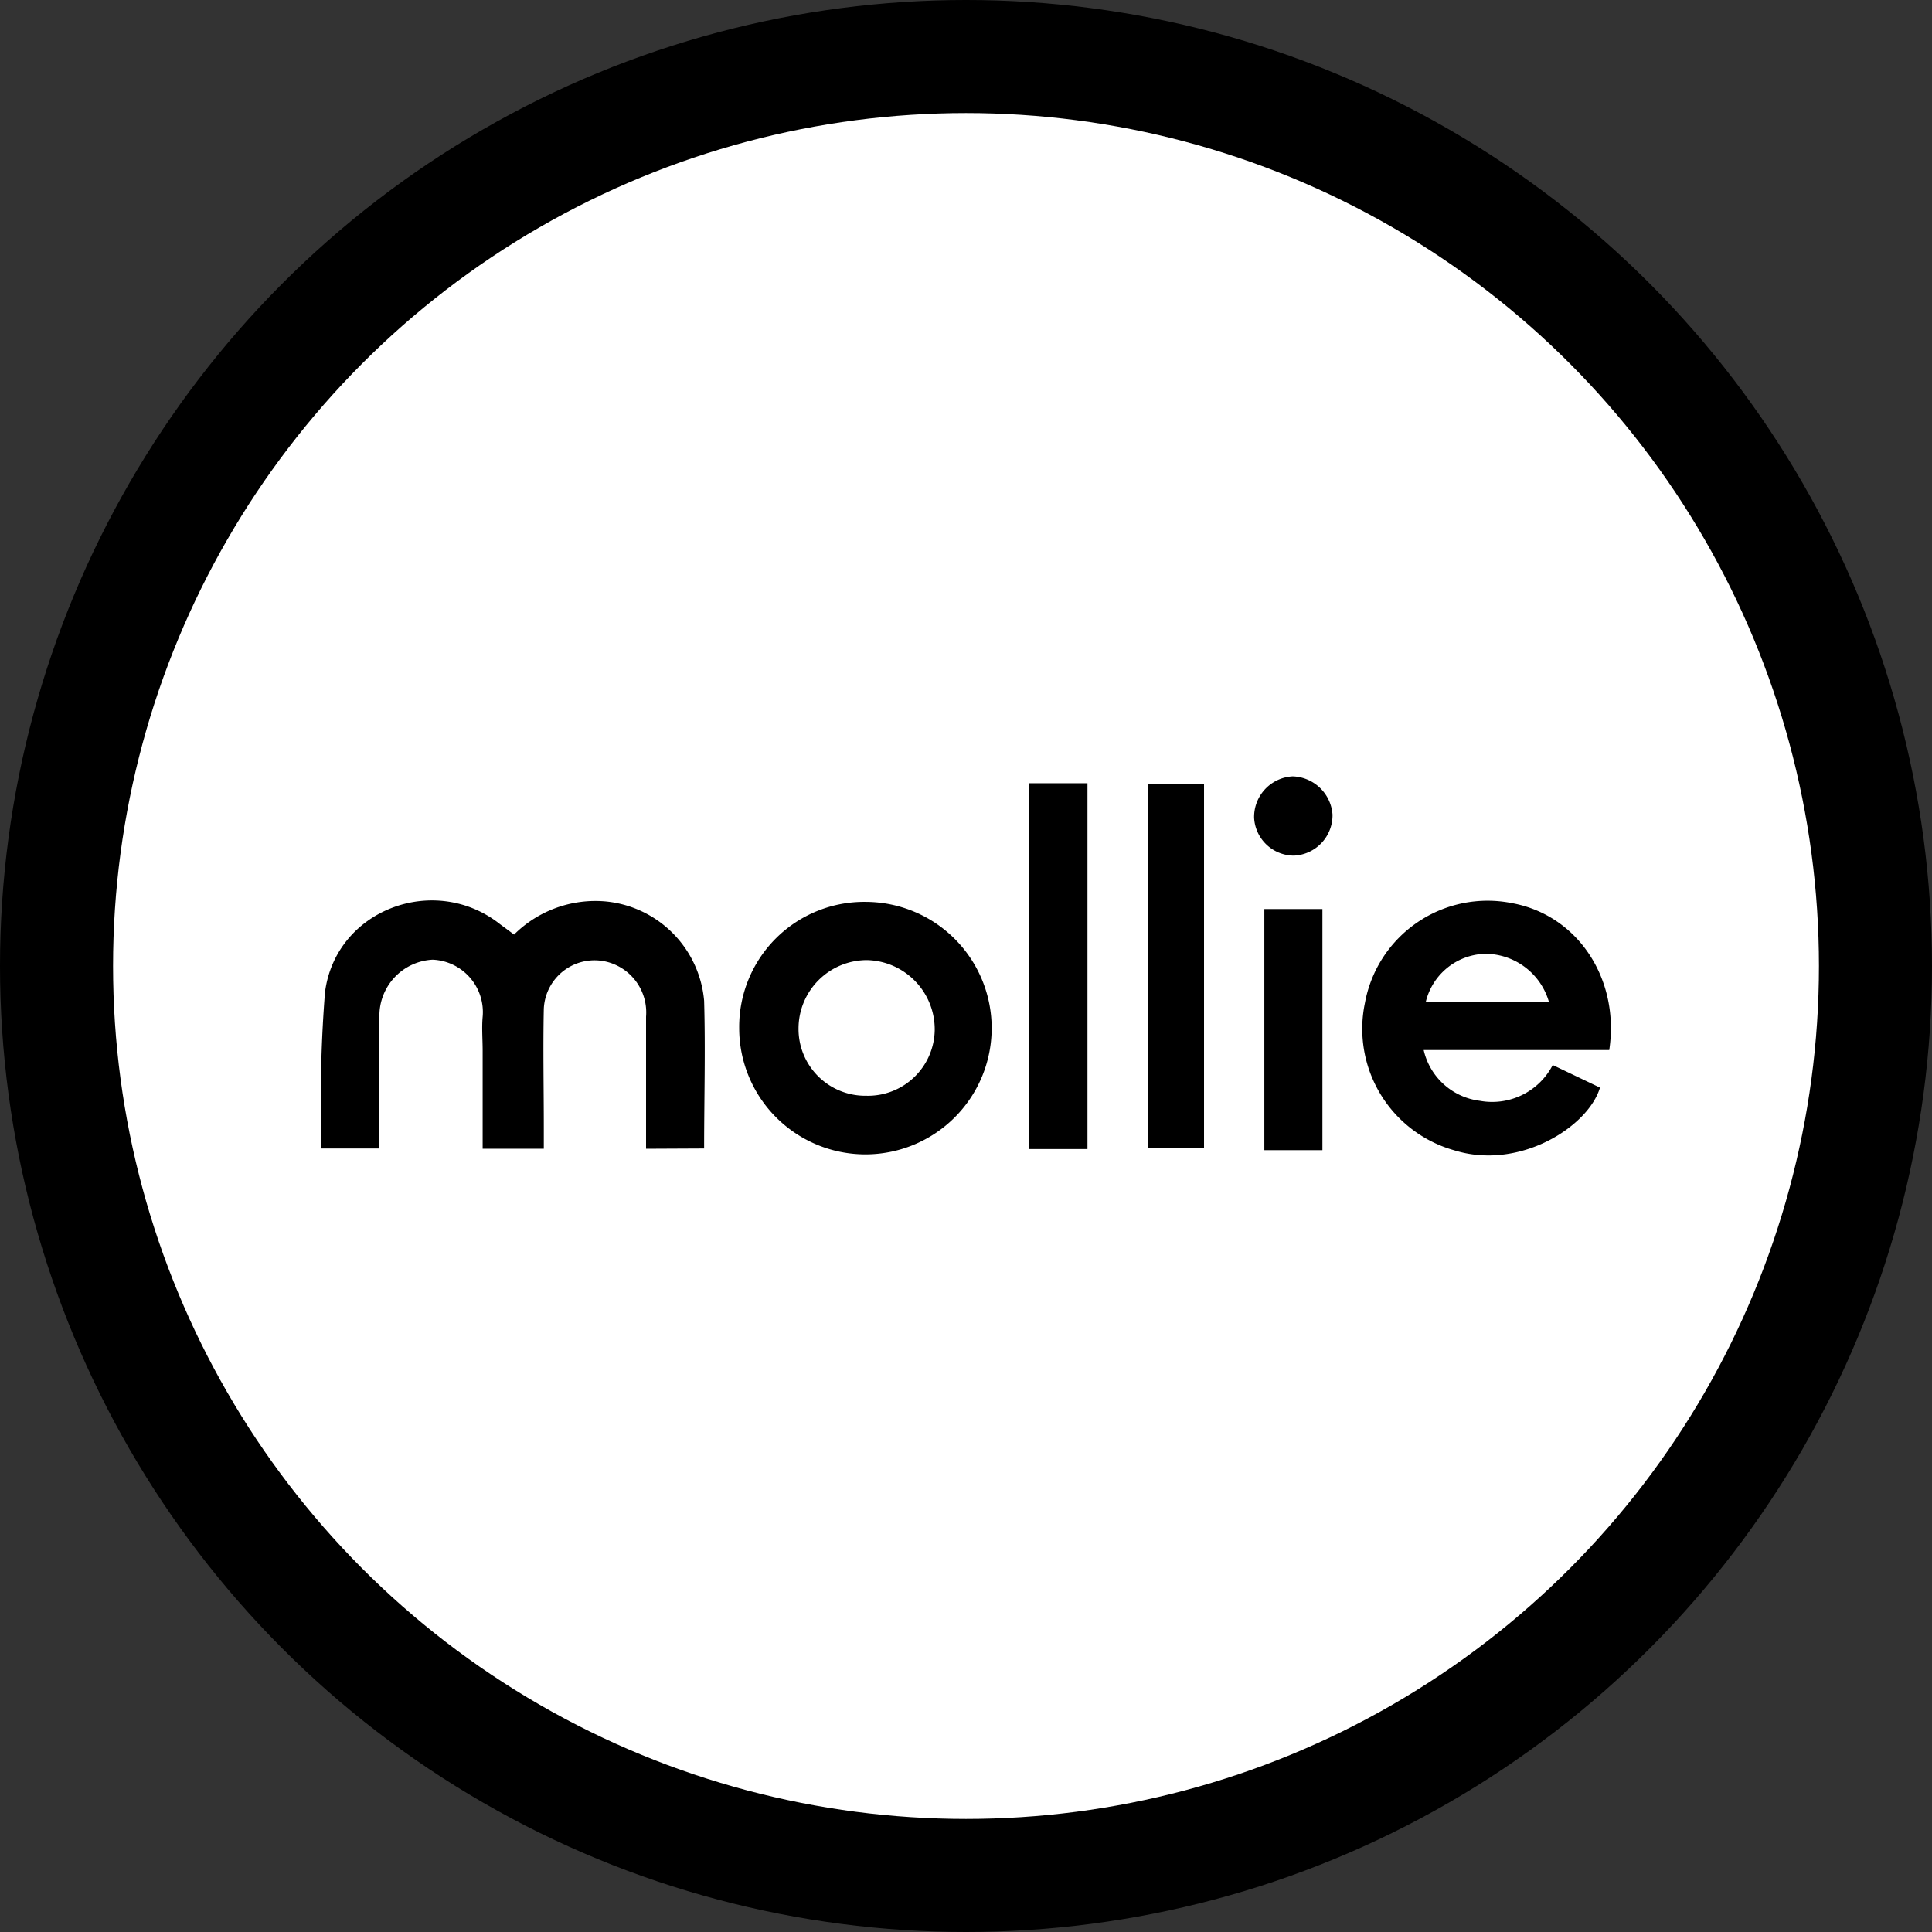
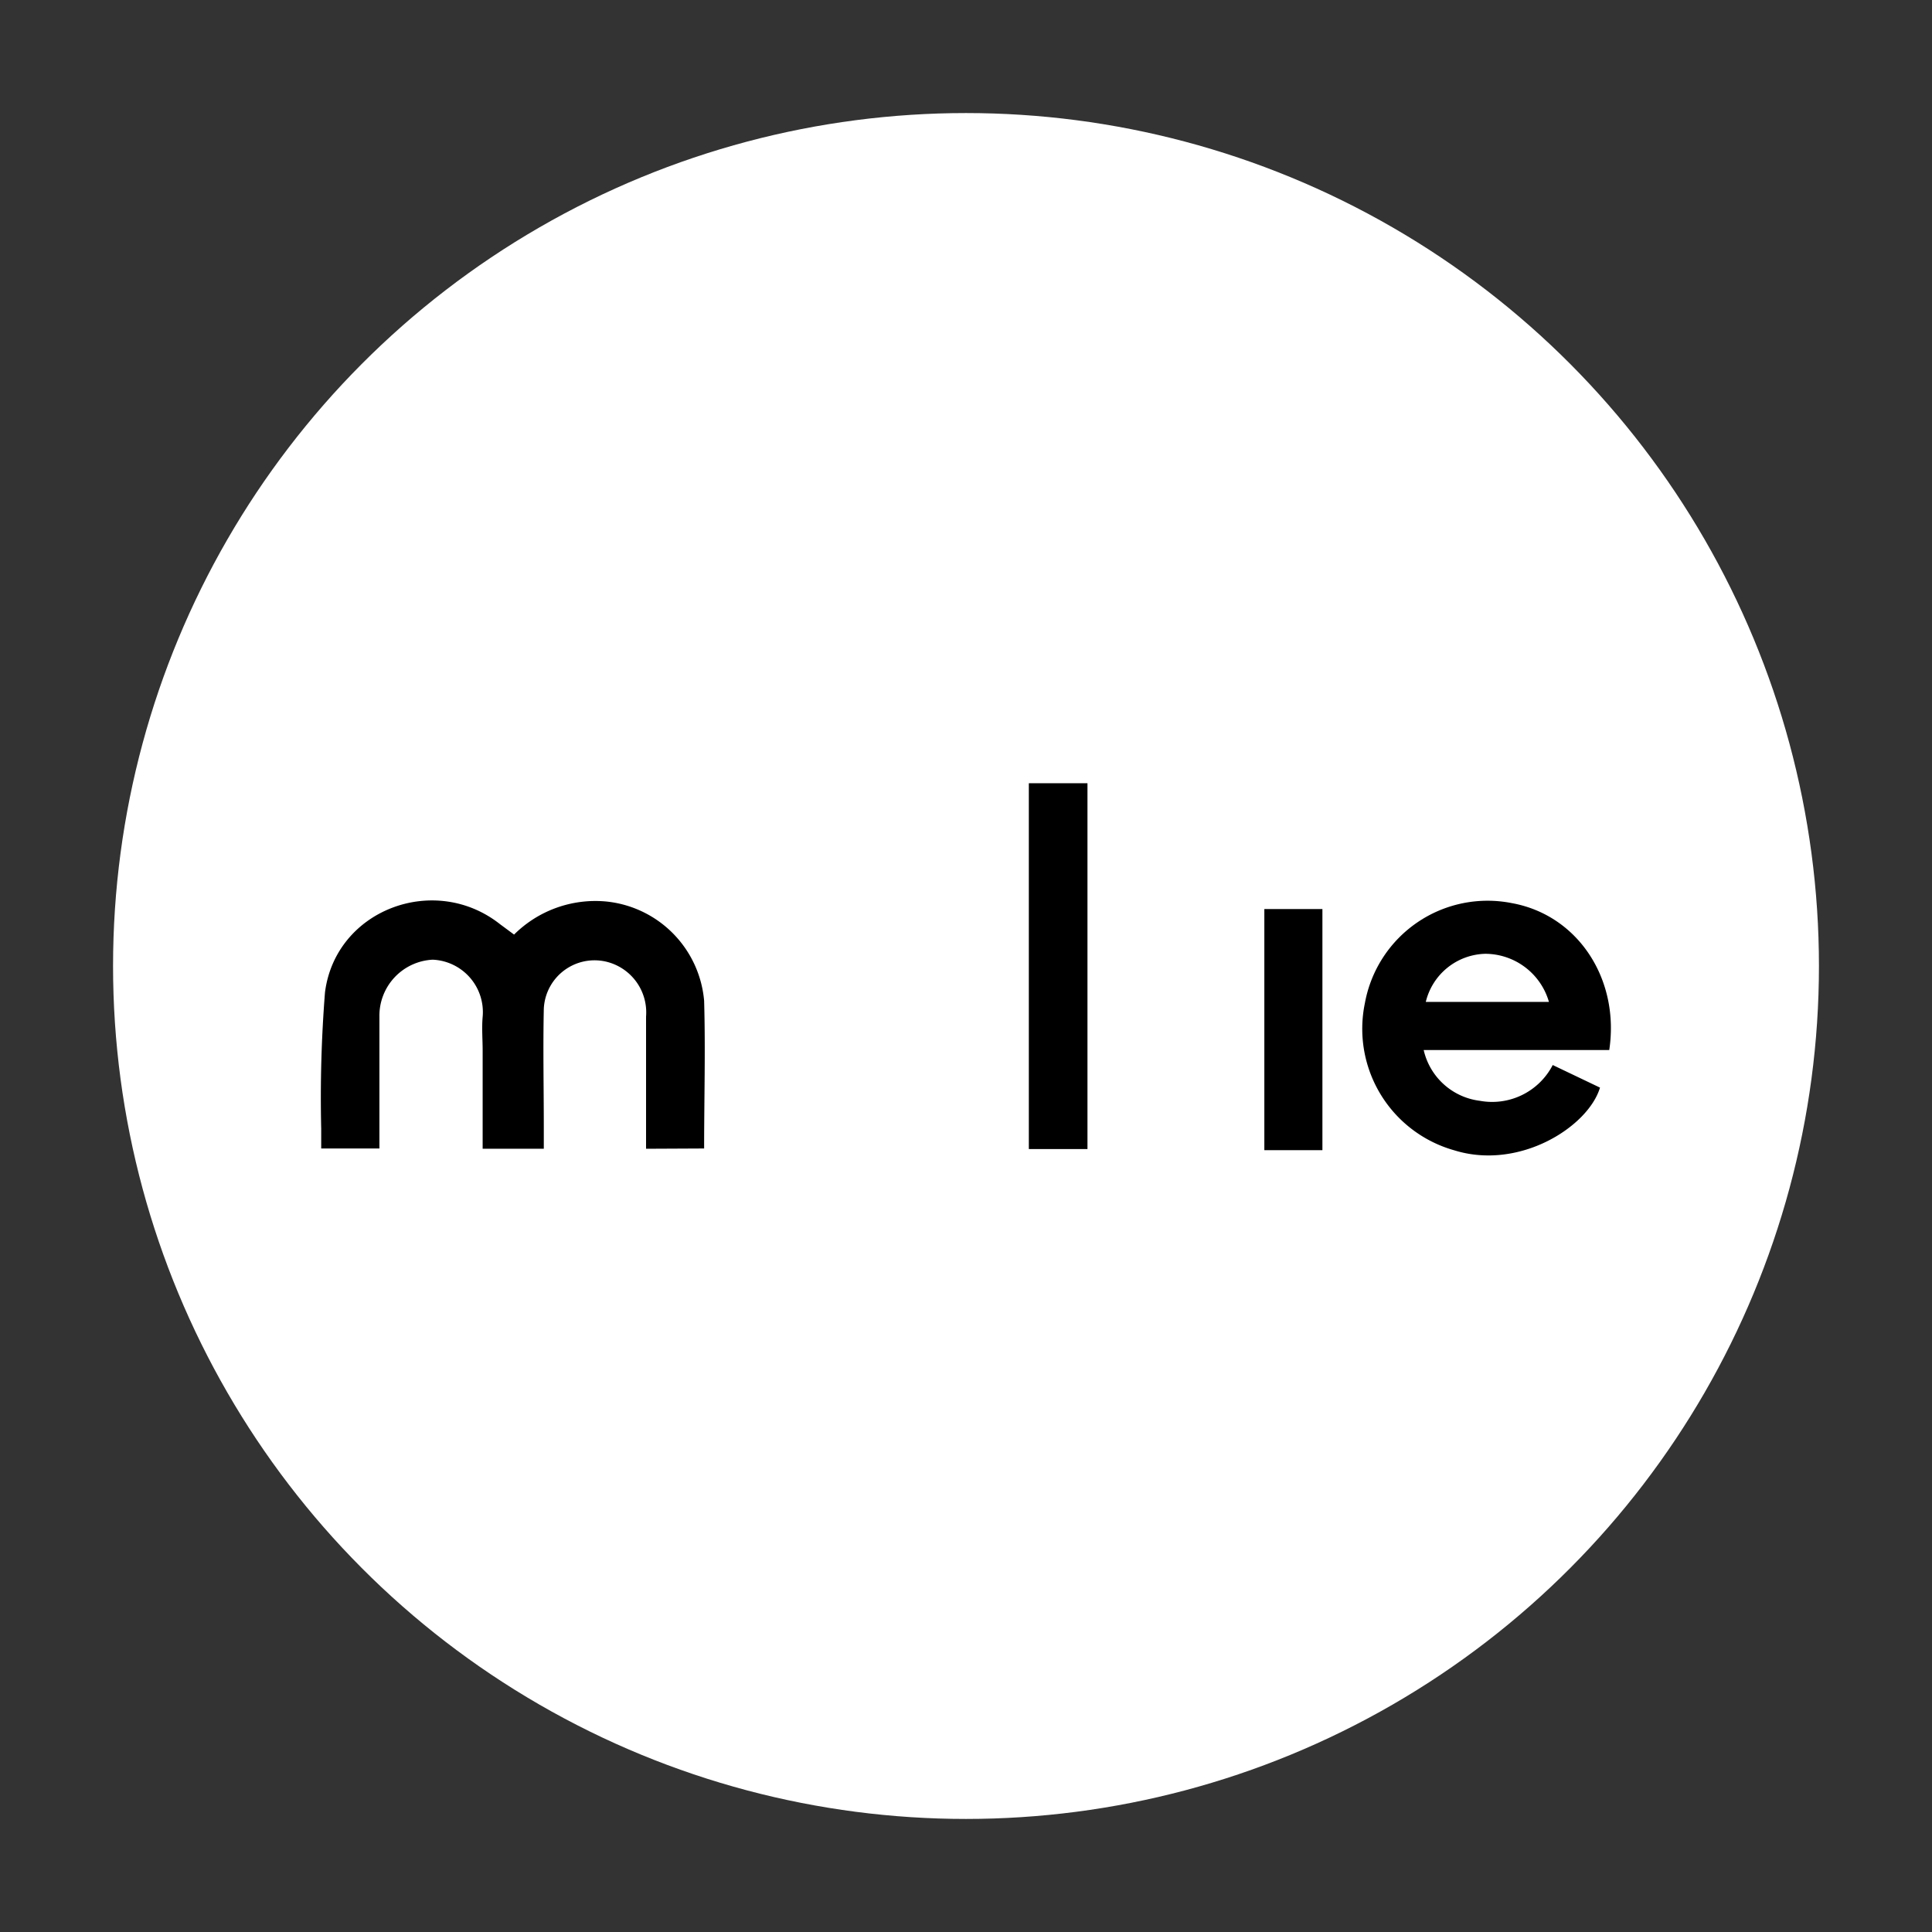
<svg xmlns="http://www.w3.org/2000/svg" id="Layer_1" data-name="Layer 1" viewBox="0 0 137.74 137.74">
  <rect x="0" y="0" width="137.74" height="137.74" fill="#333333" stroke="none" />
  <defs>
    <style>.cls-1{fill:#fff;}.cls-2{fill:#0083c8;}</style>
  </defs>
-   <circle cx="68.87" cy="68.87" r="68.87" />
  <circle class="cls-1" cx="68.87" cy="68.87" r="60.81" />
-   <path class="cls-2" d="M88.6,69.46Z" />
  <path d="M46.06,81.9c0-3.16,0-6.29,0-9.42a3.72,3.72,0,0,0-2.5-3.82,3.62,3.62,0,0,0-4.79,3.27c-.06,2.84,0,5.67,0,8.5,0,.46,0,.91,0,1.47H34.41v-7c0-.8-.07-1.61,0-2.4a3.74,3.74,0,0,0-3.56-4.08,4,4,0,0,0-3.8,4.07c0,3.09,0,6.19,0,9.39H22.9c0-.44,0-.92,0-1.4a95.4,95.4,0,0,1,.27-9.73c.75-5.89,7.81-8.55,12.48-4.86l1,.74a8.22,8.22,0,0,1,6.55-2.36,7.79,7.79,0,0,1,7,7.08c.1,3.48,0,7,0,10.53Z" />
  <path d="M114.73,74.86H101.5a4.7,4.7,0,0,0,4,3.62,4.86,4.86,0,0,0,5.2-2.55l3.37,1.61c-.83,2.78-5.73,5.92-10.39,4.47a9,9,0,0,1-6.37-10.5,8.89,8.89,0,0,1,10.49-7.12C112.51,65.25,115.49,69.82,114.73,74.86Zm-13.08-3.43h8.78A4.74,4.74,0,0,0,105.89,68,4.48,4.48,0,0,0,101.65,71.43Z" />
-   <path d="M61.77,64.3a9,9,0,1,1-9.07,9A8.91,8.91,0,0,1,61.77,64.3Zm0,13.82a4.76,4.76,0,0,0,4.87-4.67,4.94,4.94,0,0,0-4.83-5,4.88,4.88,0,0,0-4.88,4.85A4.76,4.76,0,0,0,61.76,78.12Z" />
  <path d="M73.35,55.84h4.18V81.92H73.35Z" />
-   <path d="M81.84,55.87h4v26h-4Z" />
  <path d="M94.28,82H90.14V64.81h4.14Z" />
-   <path d="M92.16,55.35A2.94,2.94,0,0,1,95,58.07,2.88,2.88,0,0,1,92.26,61a2.85,2.85,0,0,1-2.85-2.7A2.9,2.9,0,0,1,92.16,55.35Z" />
</svg>